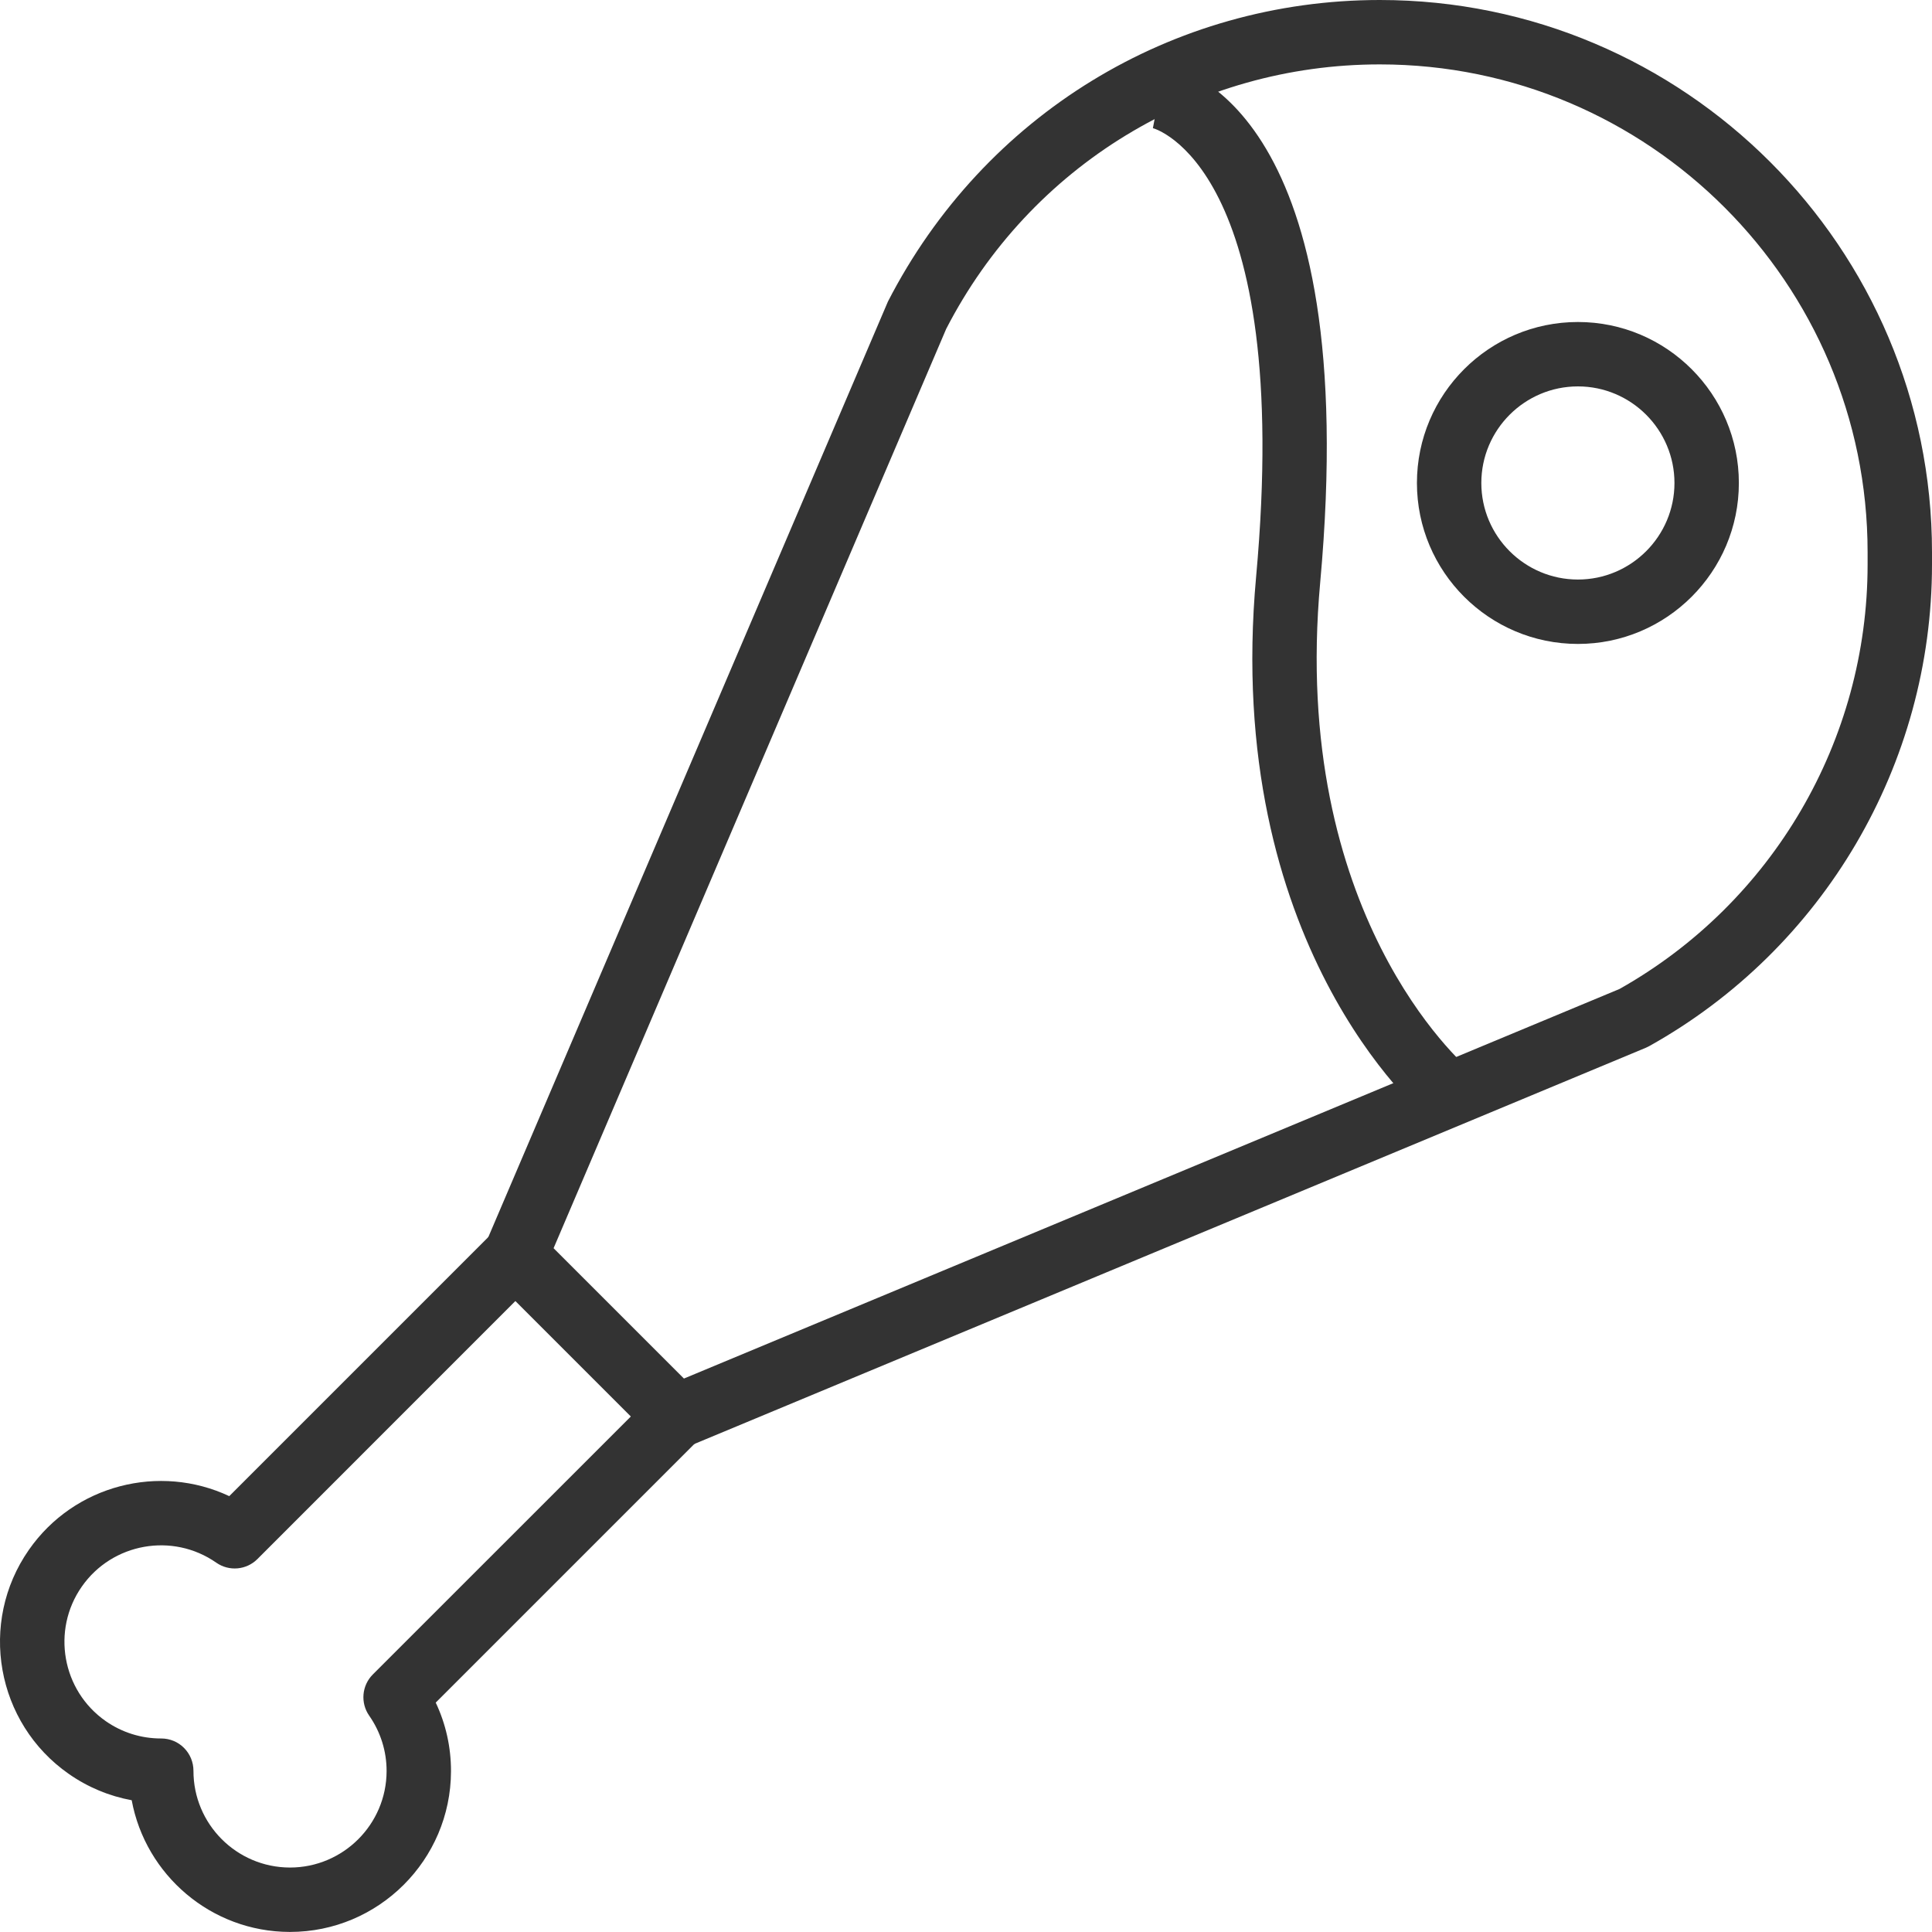
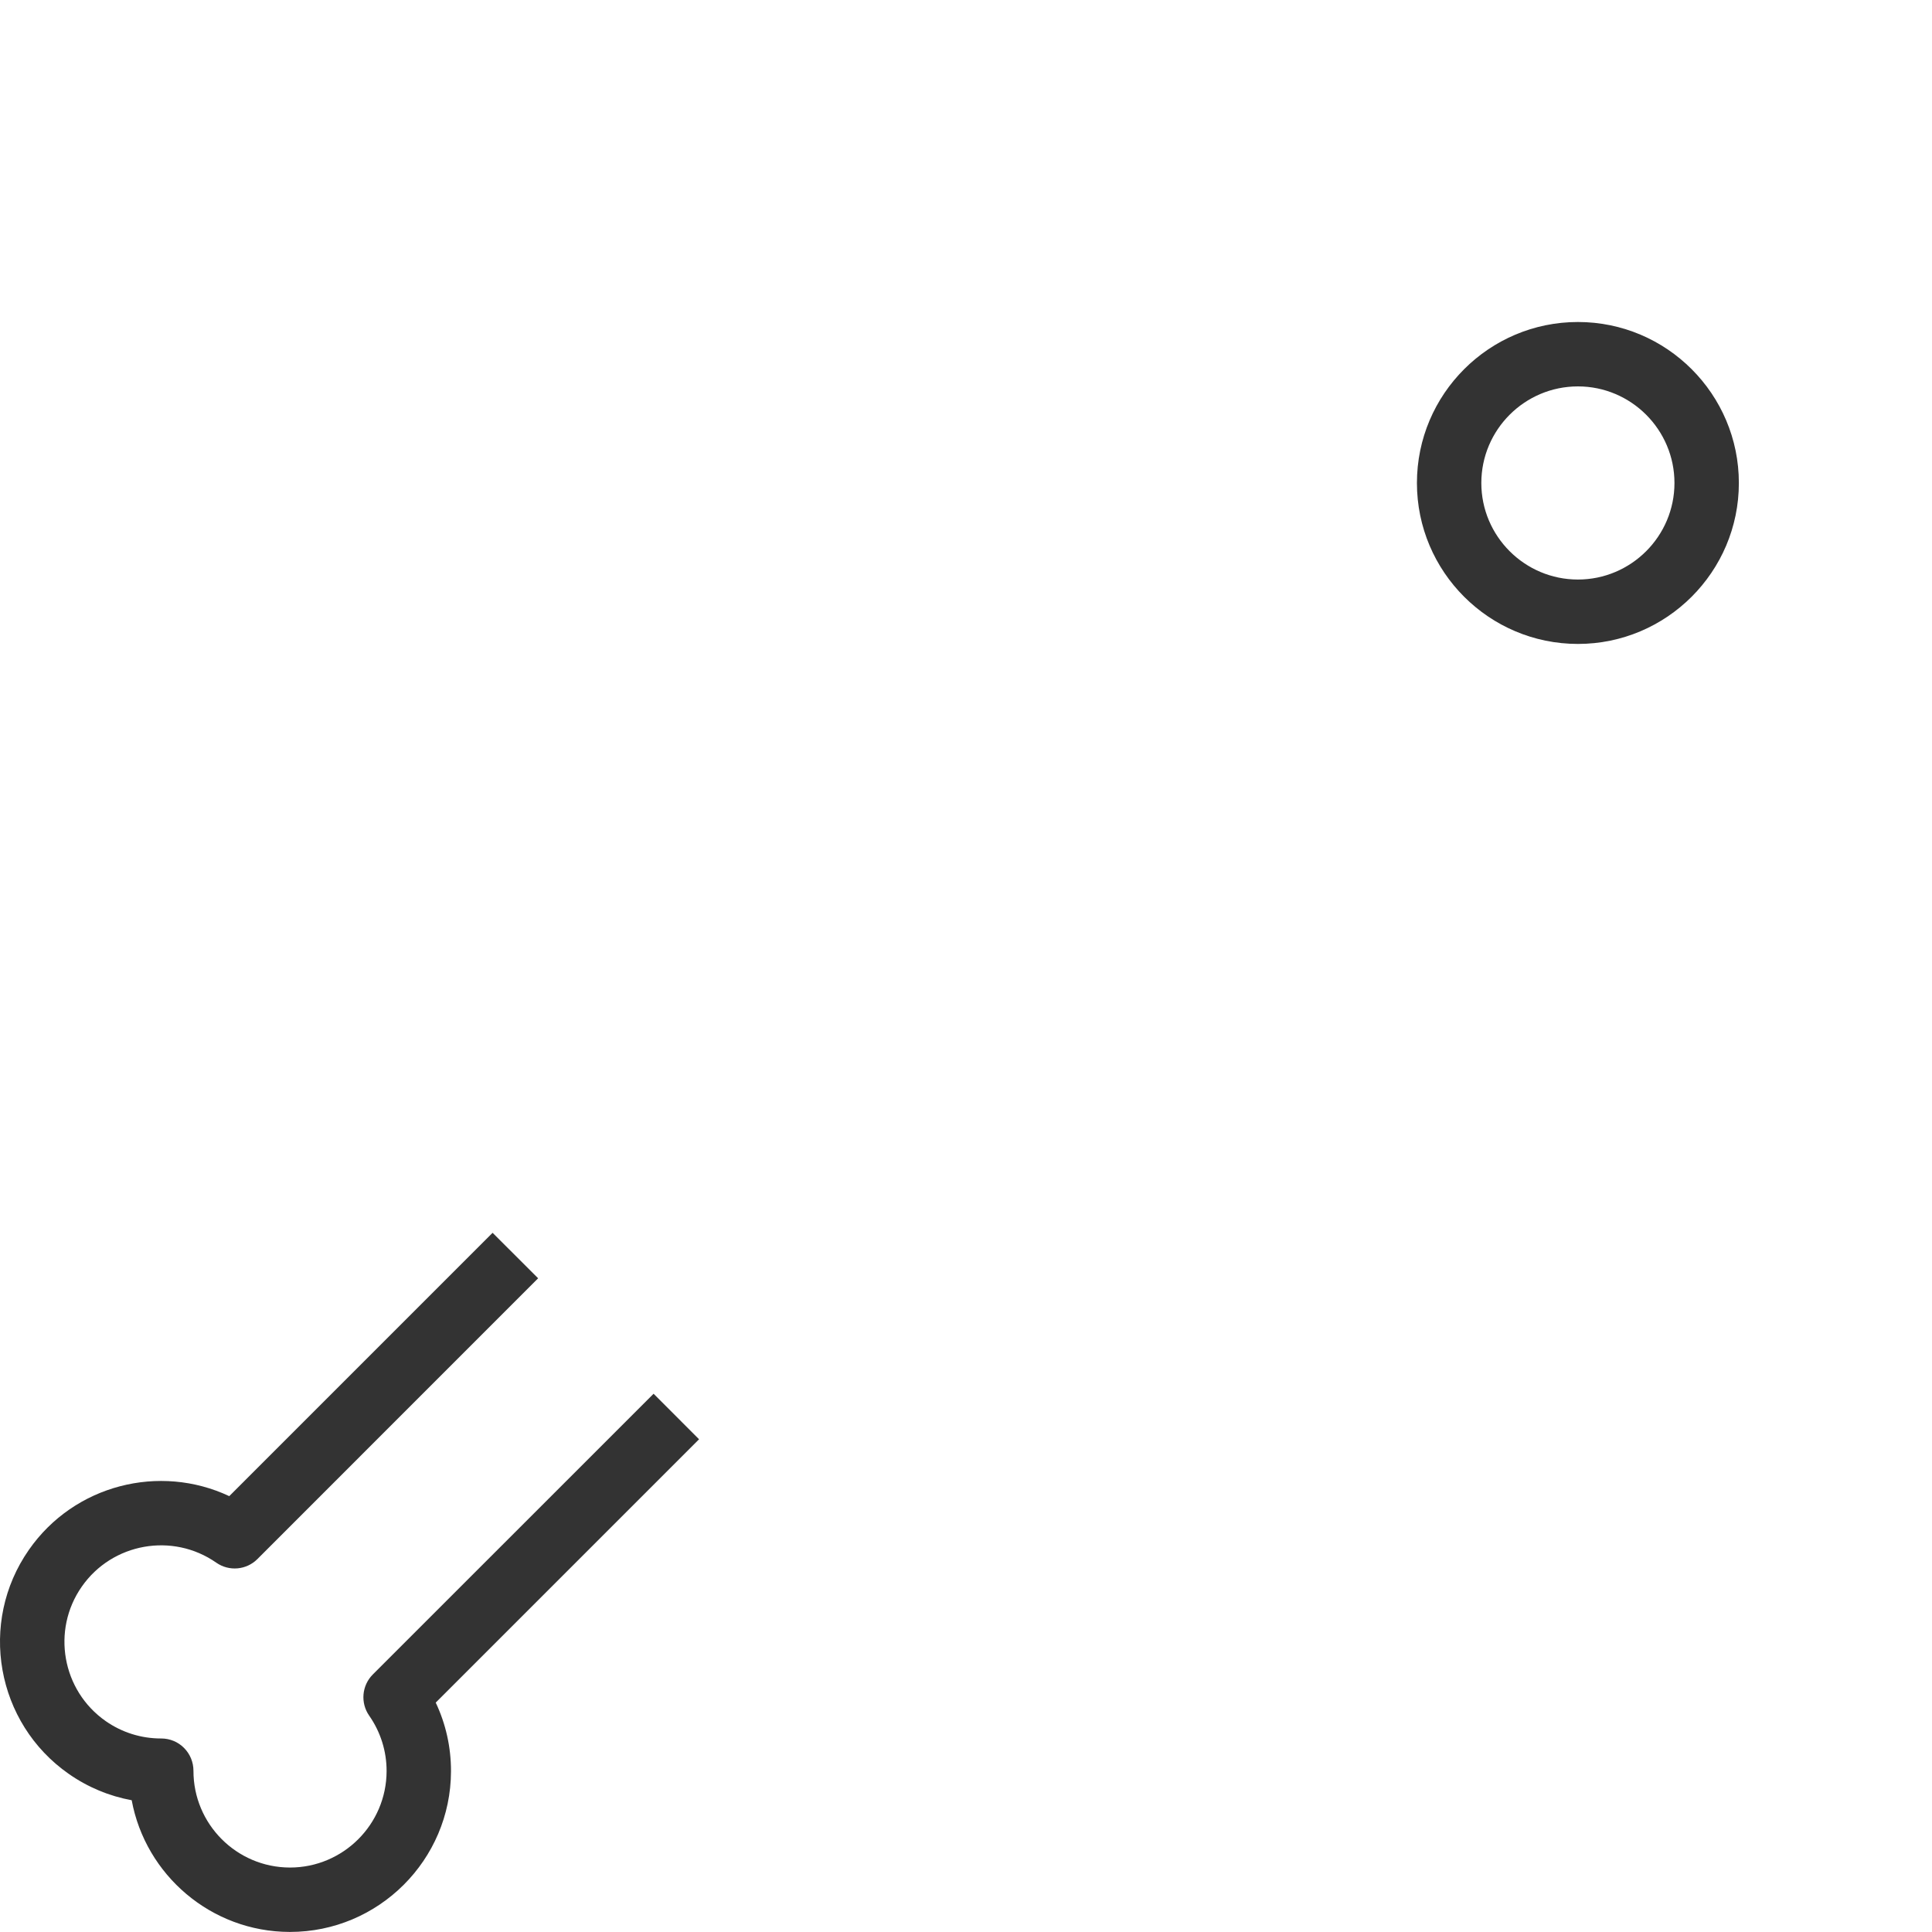
<svg xmlns="http://www.w3.org/2000/svg" width="30" height="30" viewBox="0 0 30 30" fill="none">
-   <path d="M21.426 0C18.2 0 15.279 1.782 13.788 4.682L7.544 19.3C7.464 19.488 7.506 19.706 7.65 19.85L10.15 22.35C10.245 22.445 10.373 22.496 10.503 22.496C10.568 22.496 10.633 22.484 10.695 22.458L25.558 16.269C25.576 16.261 25.593 16.253 25.609 16.244C28.318 14.732 30.001 11.866 30 8.764V8.574C30 3.846 26.154 0 21.426 0ZM29 8.764C29.001 11.495 27.526 14.018 25.147 15.357L10.62 21.406L8.596 19.382L14.692 5.108C15.996 2.574 18.576 1 21.426 1C25.602 1 29 4.397 29 8.574V8.764Z" fill="#333333" />
  <path d="M10.855 22.349L10.149 21.642L5.789 26.001C5.618 26.172 5.594 26.442 5.733 26.641C5.91 26.895 6.004 27.194 6.003 27.503C6.001 28.328 5.329 28.999 4.503 28.999C4.502 28.999 4.501 28.999 4.5 28.999C3.673 28.997 3.002 28.323 3.004 27.496C3.004 27.363 2.951 27.235 2.857 27.141C2.764 27.047 2.636 26.995 2.504 26.995C2.501 26.994 2.5 26.994 2.499 26.995C2.19 26.995 1.893 26.901 1.641 26.725C0.963 26.251 0.797 25.314 1.27 24.637C1.743 23.959 2.68 23.792 3.358 24.265C3.557 24.404 3.826 24.38 3.997 24.209L8.356 19.849L7.649 19.143L3.56 23.232C2.479 22.724 1.155 23.053 0.449 24.065C-0.34 25.195 -0.062 26.756 1.068 27.545C1.364 27.752 1.696 27.89 2.045 27.954C2.259 29.113 3.276 29.996 4.497 29.999C4.5 29.999 4.501 29.999 4.503 29.999C5.879 29.999 7 28.881 7.003 27.505C7.004 27.133 6.923 26.77 6.766 26.438L10.855 22.349Z" fill="#333333" />
-   <path d="M20.5 9.044C21.163 1.757 18.405 1.063 18.089 1.008L17.902 1.99C17.924 1.995 20.084 2.589 19.505 8.954C18.987 14.649 22.051 17.273 22.182 17.382L22.823 16.615C22.71 16.519 20.032 14.19 20.5 9.044Z" fill="#333333" />
  <path d="M24.502 5C23.123 5 22.002 6.121 22.002 7.5C22.002 8.878 23.123 9.999 24.502 9.999C25.879 9.999 27.001 8.878 27.001 7.5C27.001 6.121 25.88 5 24.502 5ZM24.502 8.999C23.675 8.999 23.002 8.326 23.002 7.5C23.002 6.673 23.675 6 24.502 6C25.328 6 26.001 6.673 26.001 7.5C26.001 8.326 25.328 8.999 24.502 8.999Z" fill="#333333" />
</svg>